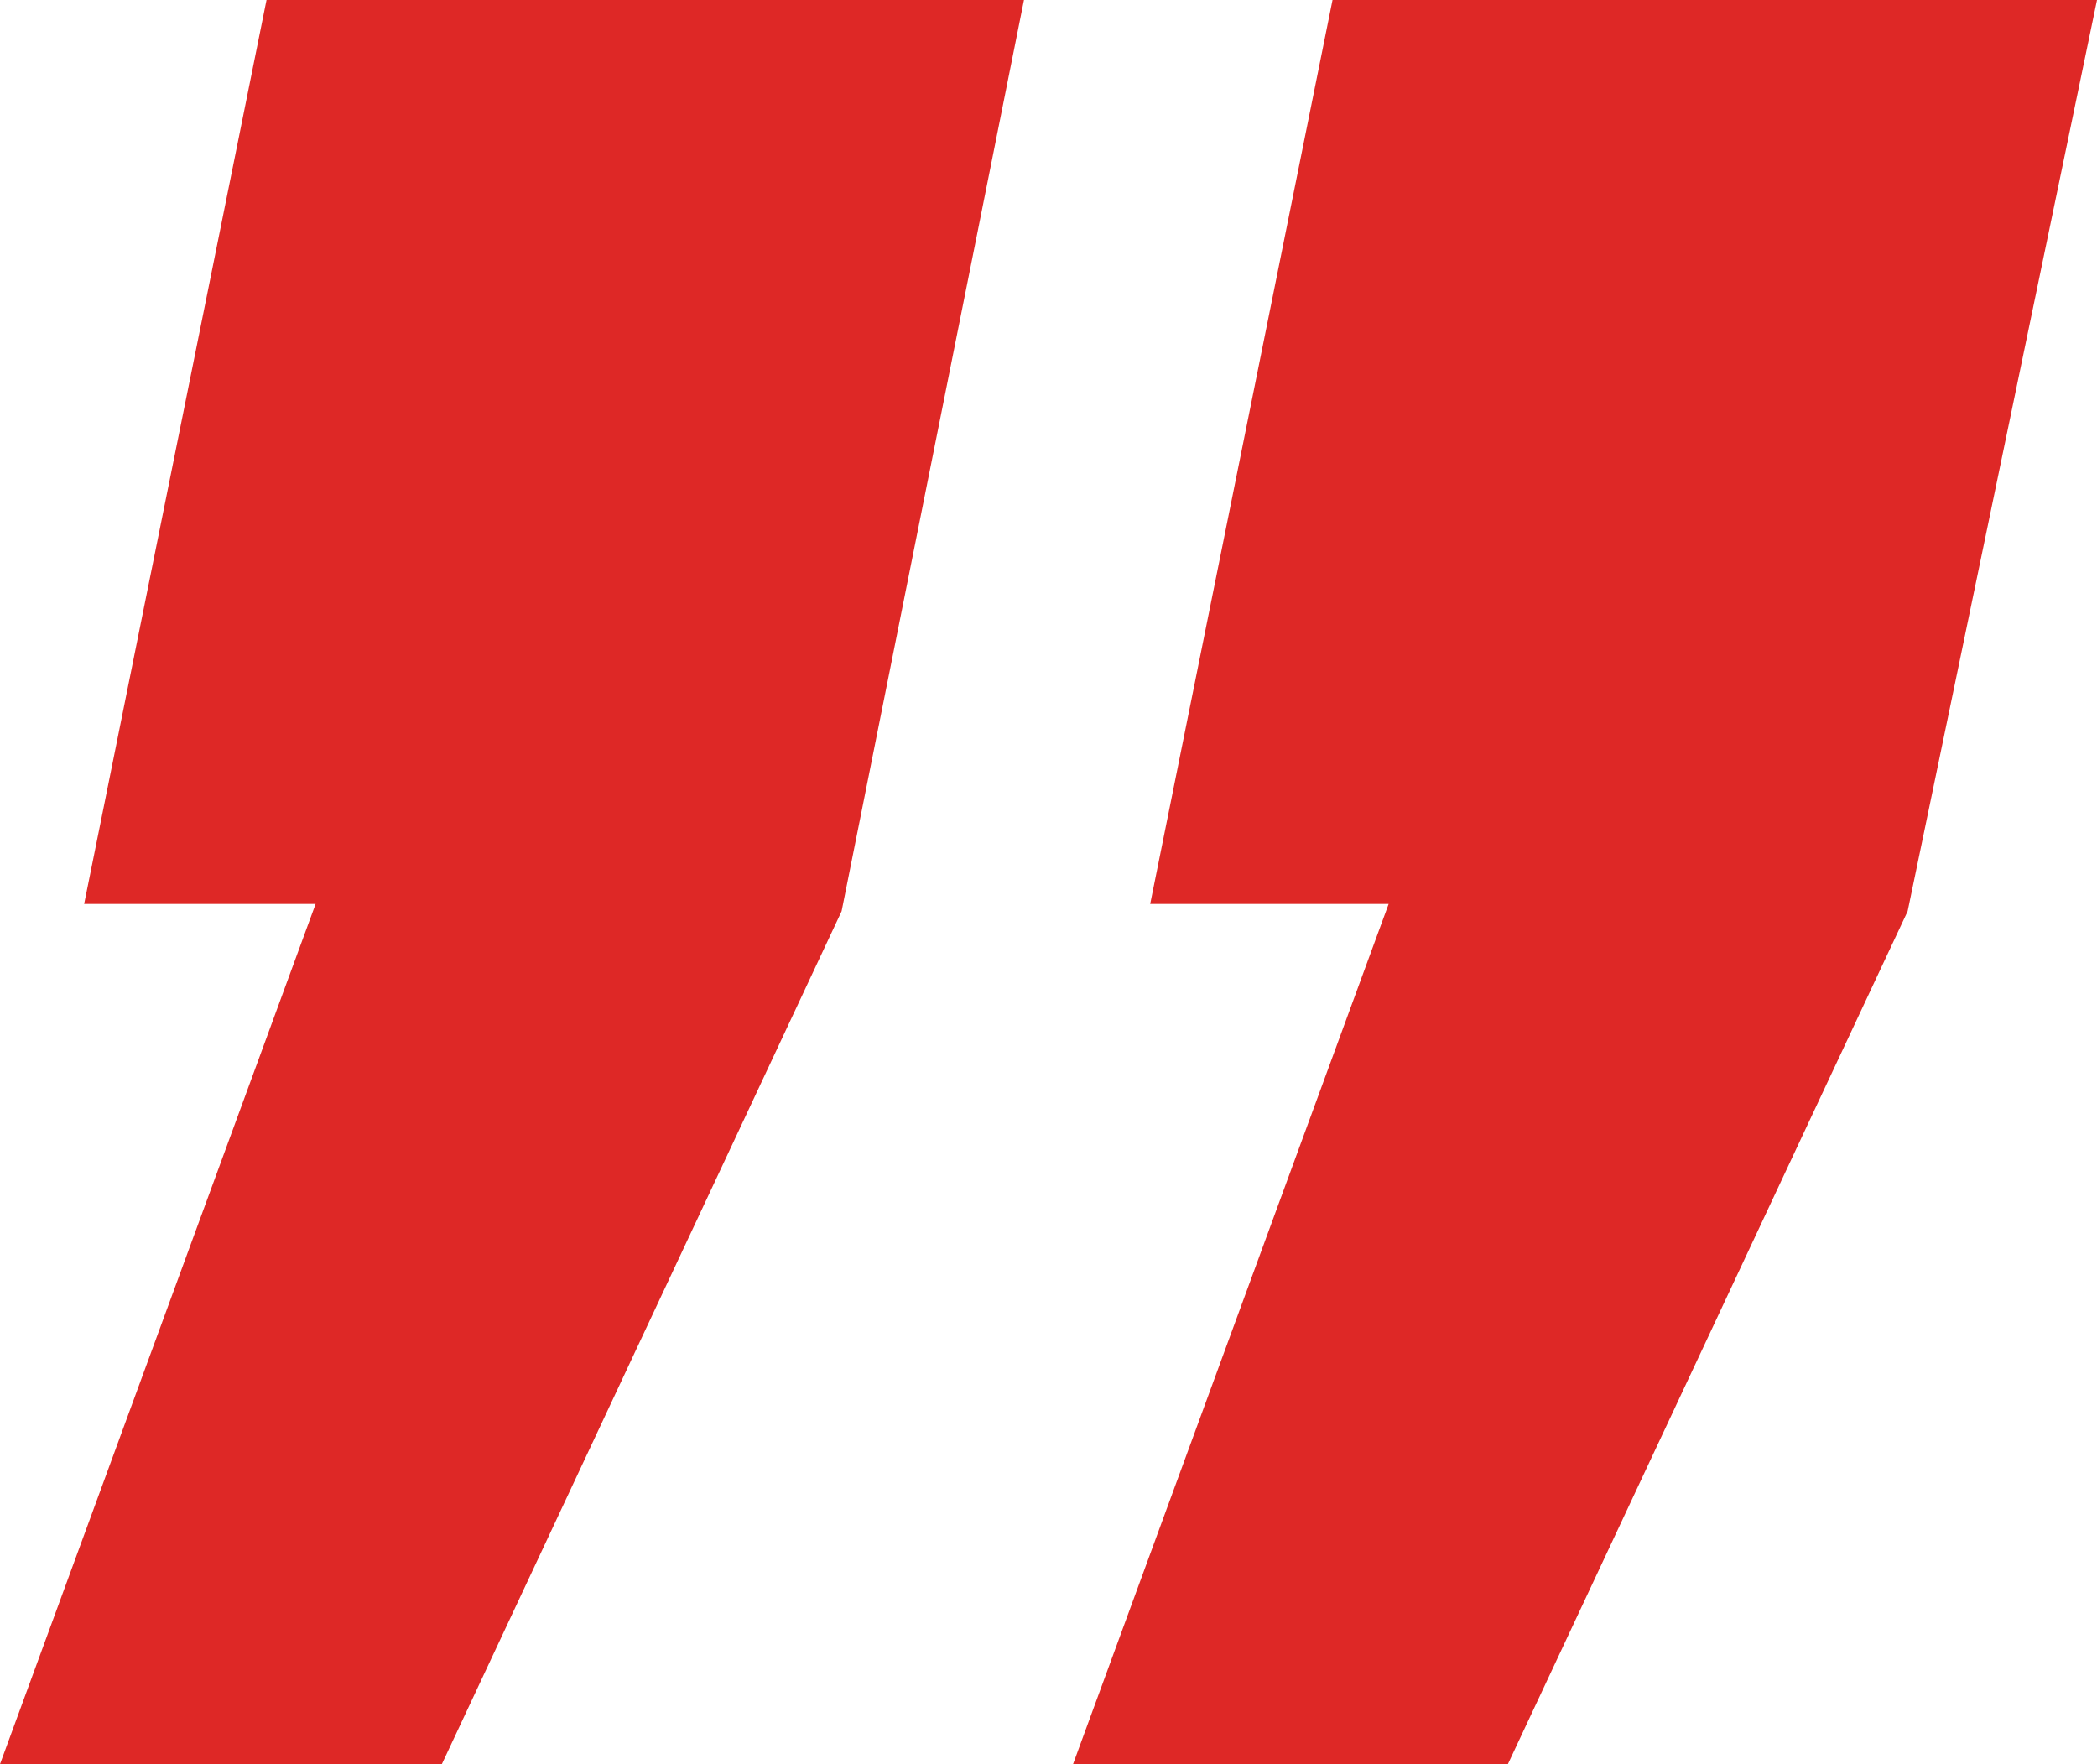
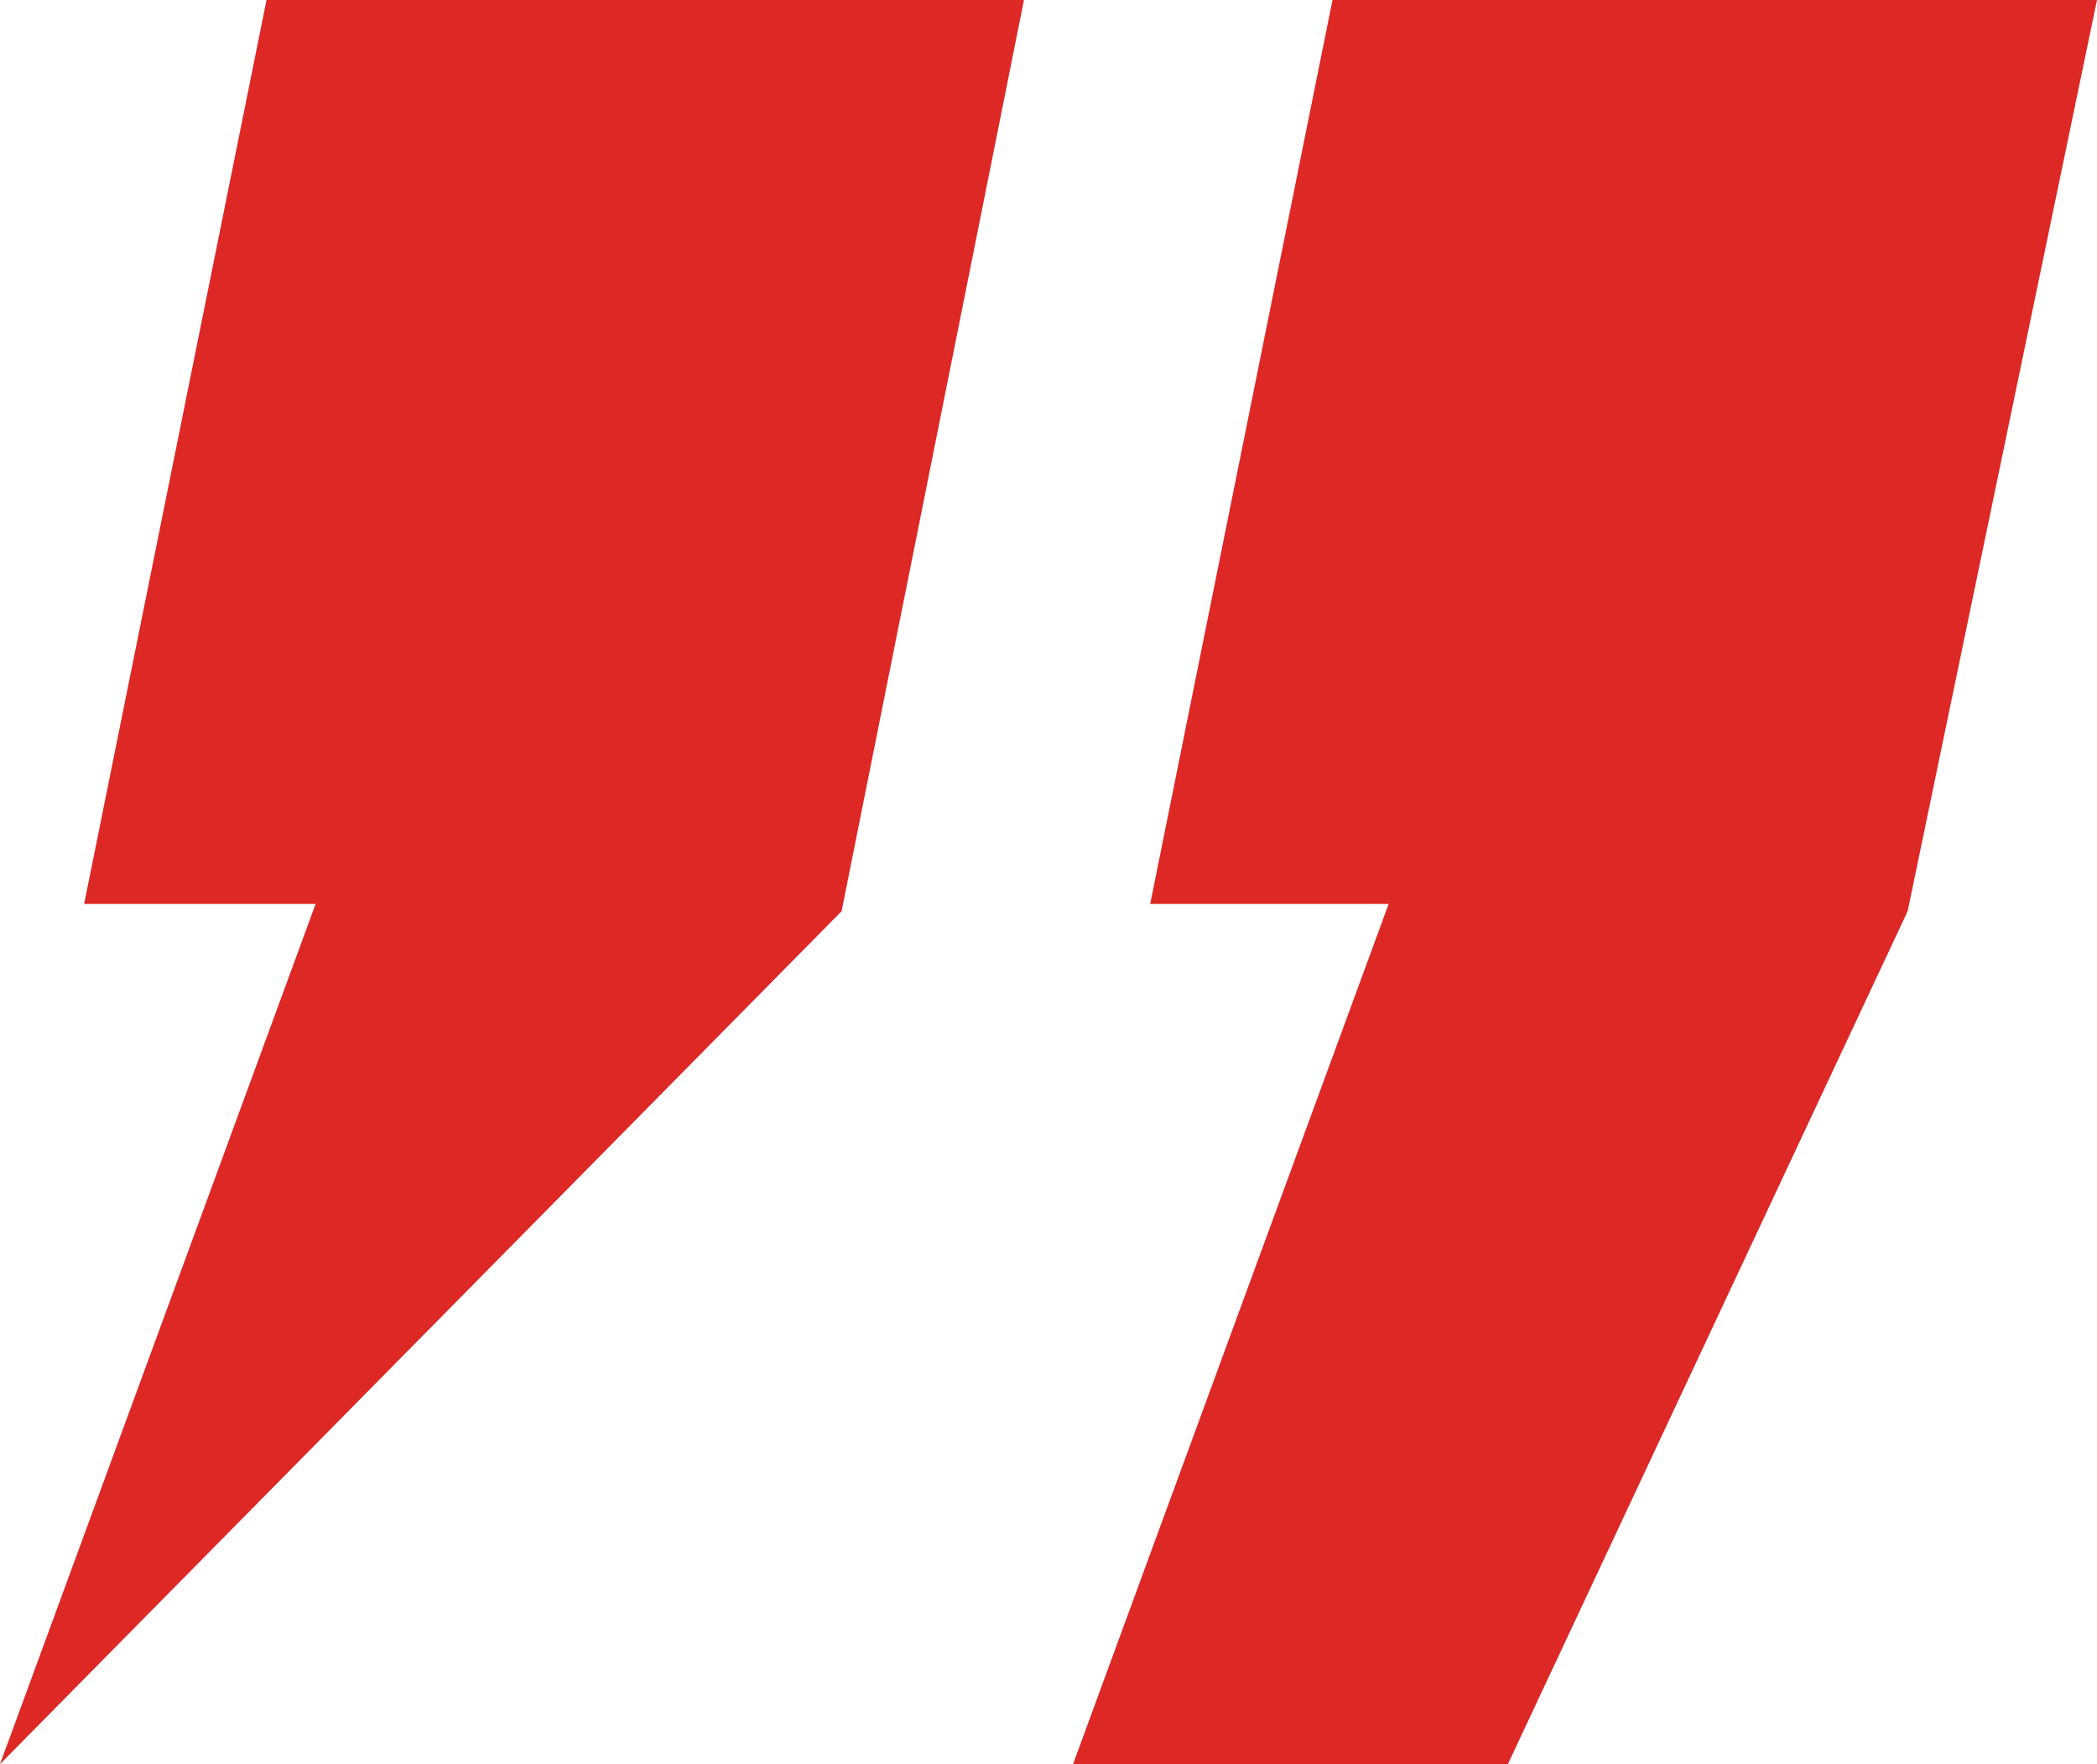
<svg xmlns="http://www.w3.org/2000/svg" width="63" height="53" viewBox="0 0 63 53" fill="none">
-   <path d="M32.237 53L41.719 27.157L34.555 27.157L40.033 1.8069e-06L63 3.8147e-06L57.311 27.376L45.301 53L32.237 53ZM-3.8147e-06 53L9.482 27.157L2.528 27.157L8.007 -9.9297e-07L30.763 9.9641e-07L25.284 27.376L13.274 53L-3.8147e-06 53Z" fill="#DE2826" />
+   <path d="M32.237 53L41.719 27.157L34.555 27.157L40.033 1.8069e-06L63 3.8147e-06L57.311 27.376L45.301 53L32.237 53ZM-3.8147e-06 53L9.482 27.157L2.528 27.157L8.007 -9.9297e-07L30.763 9.9641e-07L25.284 27.376L-3.8147e-06 53Z" fill="#DE2826" />
</svg>